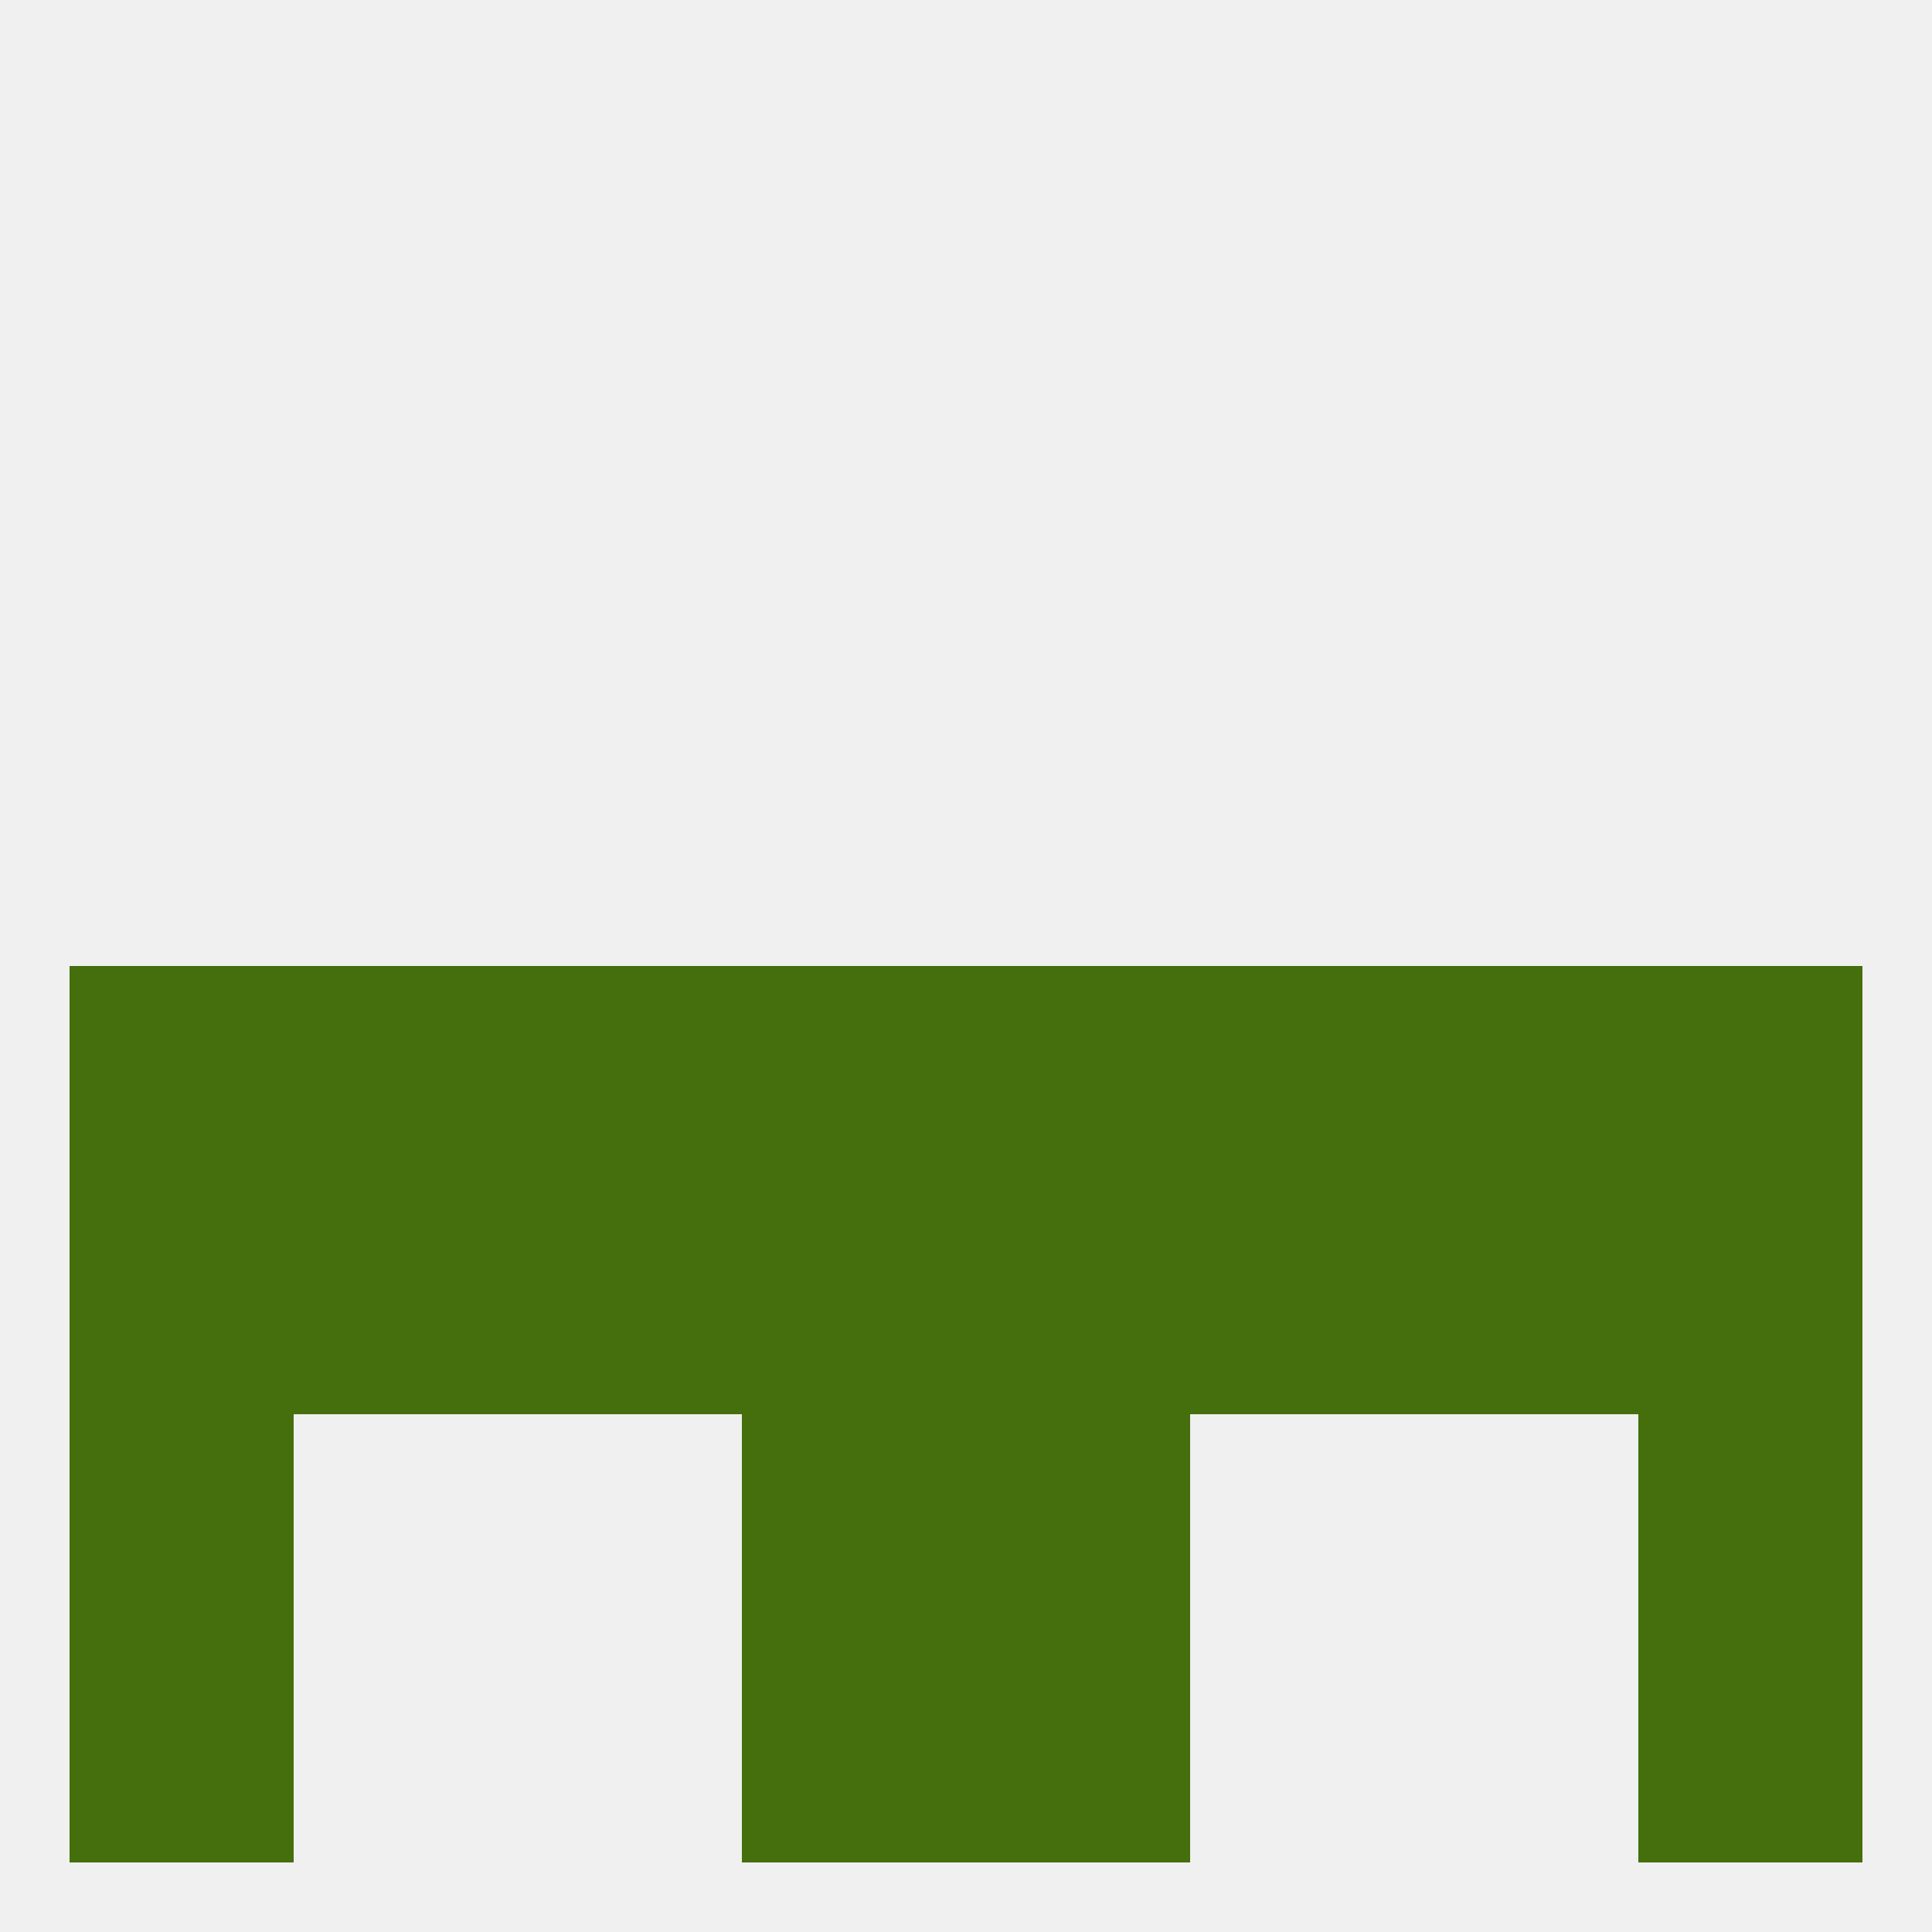
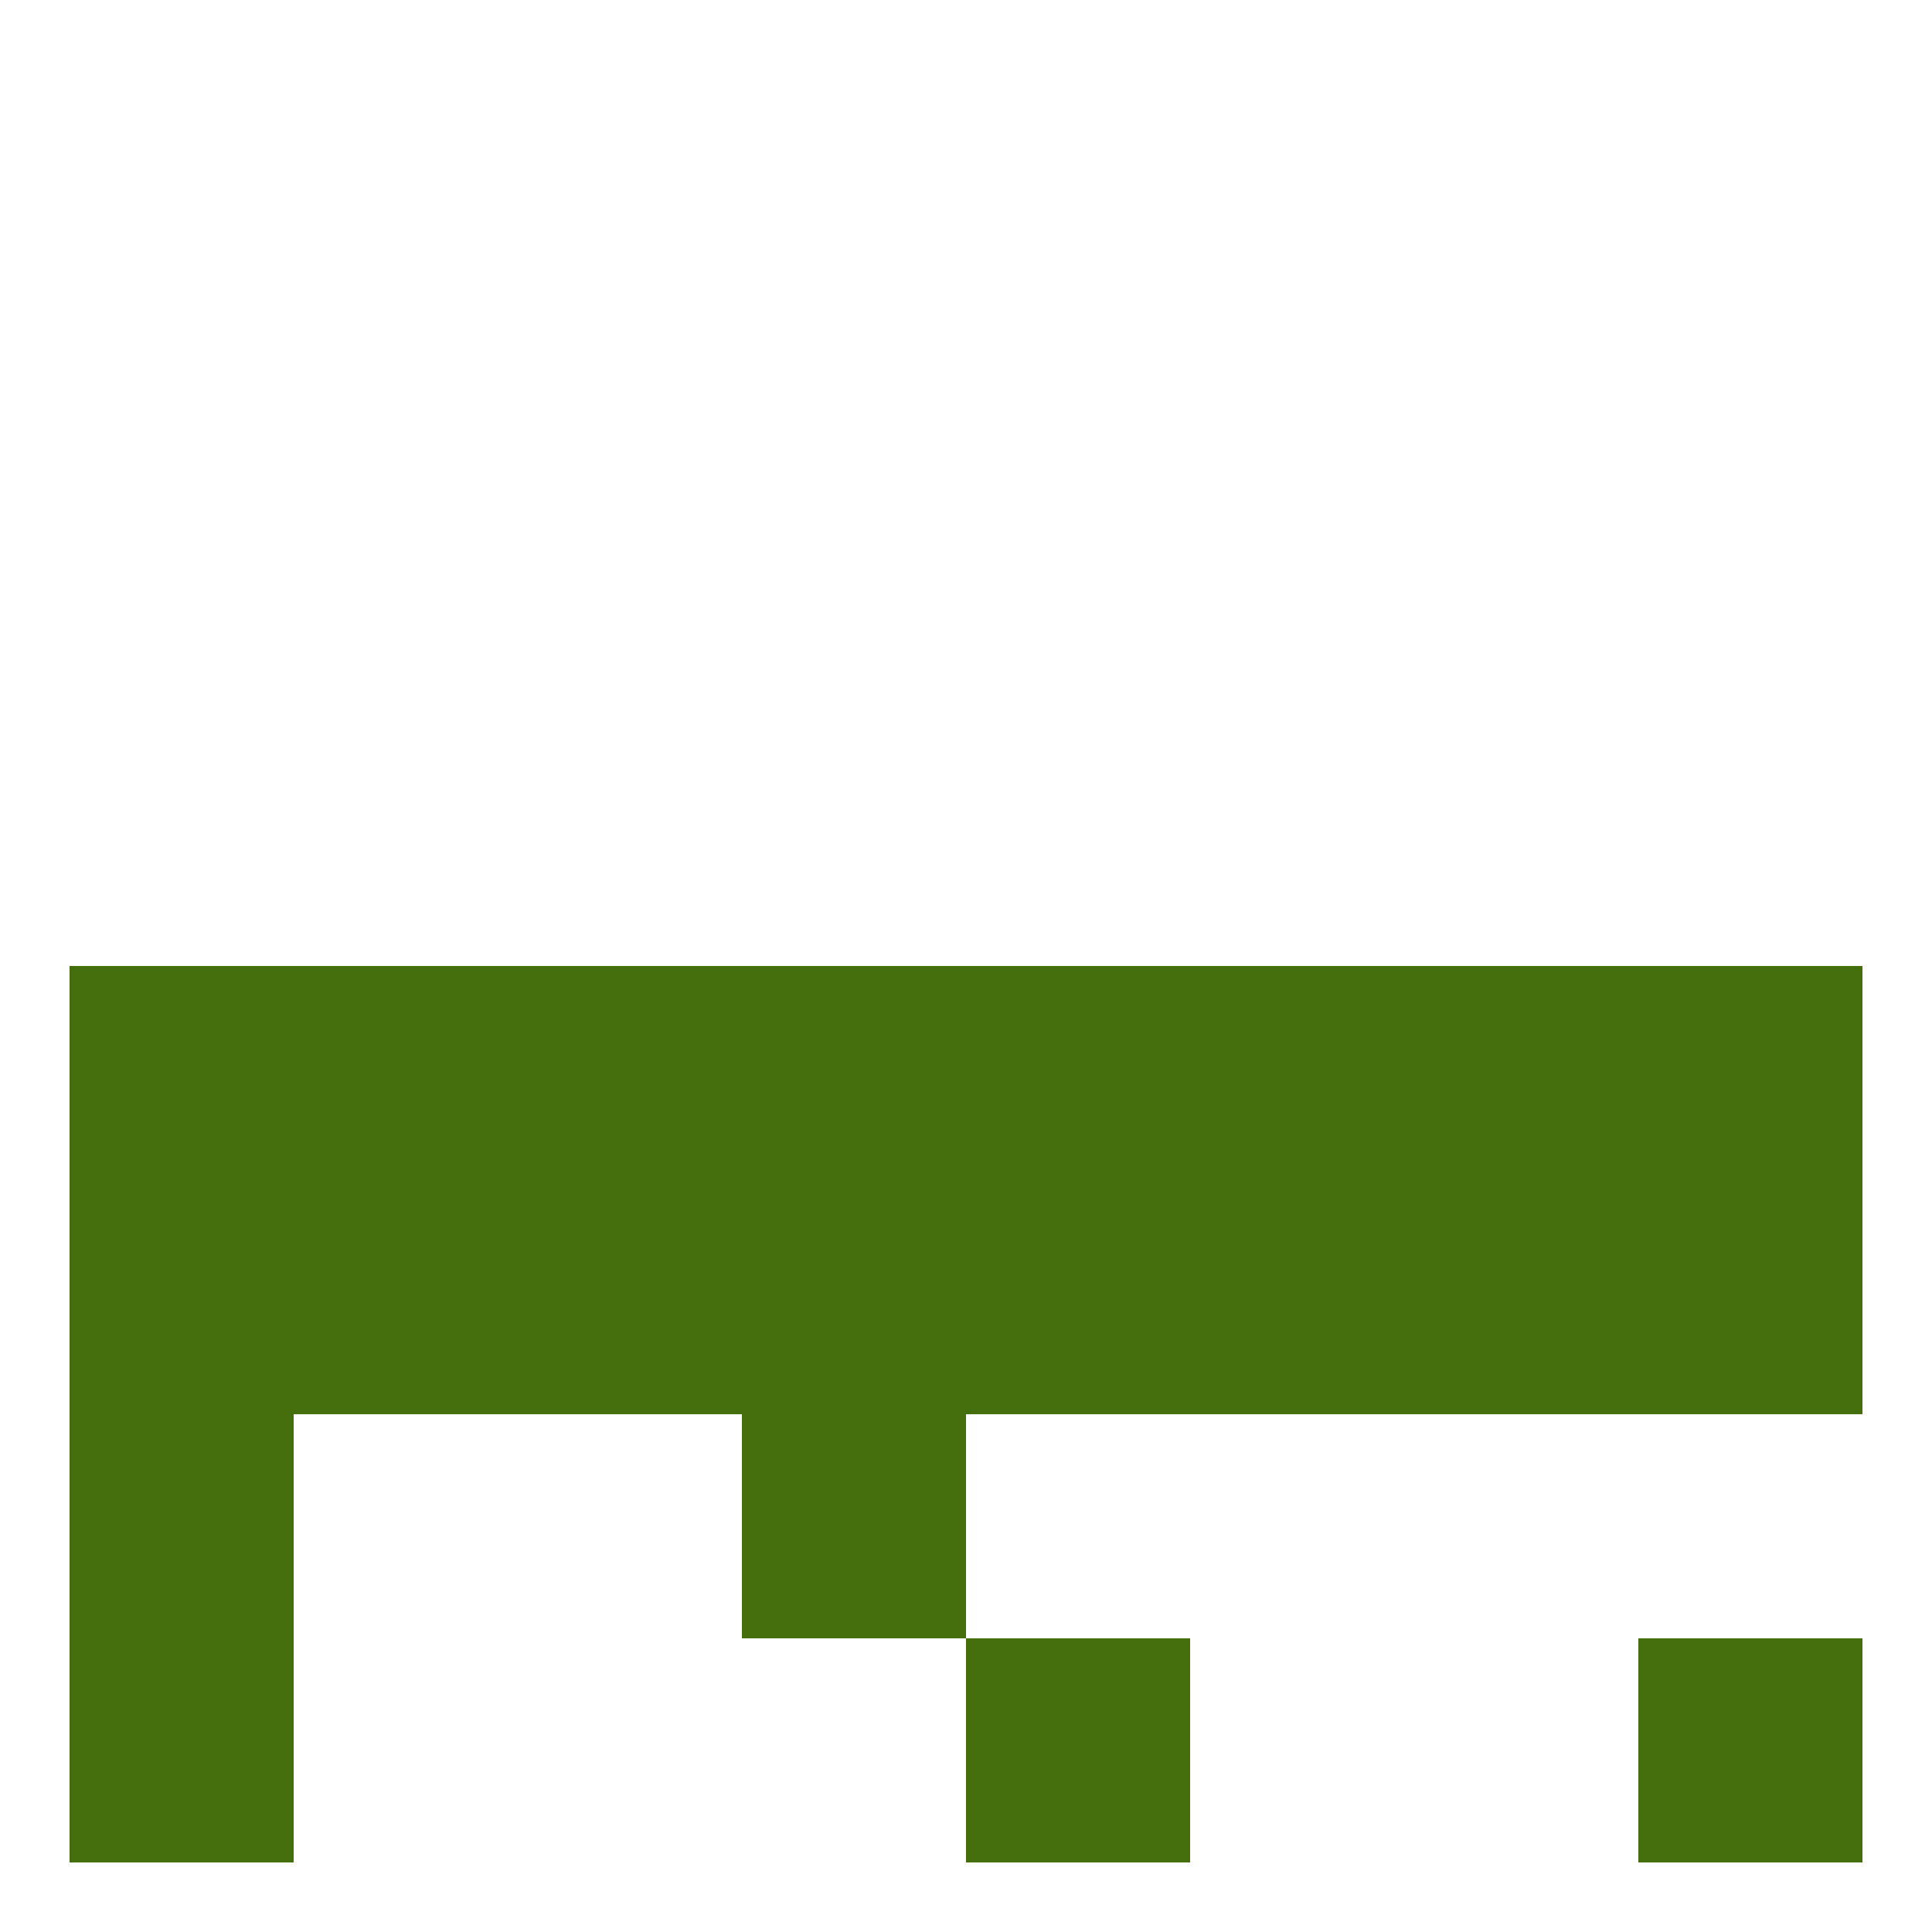
<svg xmlns="http://www.w3.org/2000/svg" version="1.1" baseprofile="full" width="250" height="250" viewBox="0 0 250 250">
-   <rect width="100%" height="100%" fill="rgba(240,240,240,255)" />
  <rect x="67" y="125" width="29" height="29" fill="rgba(69,110,12,255)" />
  <rect x="38" y="125" width="29" height="29" fill="rgba(69,110,12,255)" />
  <rect x="9" y="125" width="29" height="29" fill="rgba(69,110,12,255)" />
  <rect x="212" y="125" width="29" height="29" fill="rgba(69,110,12,255)" />
  <rect x="125" y="125" width="29" height="29" fill="rgba(69,110,12,255)" />
  <rect x="154" y="125" width="29" height="29" fill="rgba(69,110,12,255)" />
  <rect x="183" y="125" width="29" height="29" fill="rgba(69,110,12,255)" />
  <rect x="96" y="125" width="29" height="29" fill="rgba(69,110,12,255)" />
  <rect x="212" y="154" width="29" height="29" fill="rgba(69,110,12,255)" />
  <rect x="96" y="154" width="29" height="29" fill="rgba(69,110,12,255)" />
  <rect x="125" y="154" width="29" height="29" fill="rgba(69,110,12,255)" />
  <rect x="67" y="154" width="29" height="29" fill="rgba(69,110,12,255)" />
  <rect x="154" y="154" width="29" height="29" fill="rgba(69,110,12,255)" />
  <rect x="38" y="154" width="29" height="29" fill="rgba(69,110,12,255)" />
  <rect x="183" y="154" width="29" height="29" fill="rgba(69,110,12,255)" />
  <rect x="9" y="154" width="29" height="29" fill="rgba(69,110,12,255)" />
-   <rect x="125" y="183" width="29" height="29" fill="rgba(69,110,12,255)" />
  <rect x="9" y="183" width="29" height="29" fill="rgba(69,110,12,255)" />
-   <rect x="212" y="183" width="29" height="29" fill="rgba(69,110,12,255)" />
  <rect x="96" y="183" width="29" height="29" fill="rgba(69,110,12,255)" />
-   <rect x="96" y="212" width="29" height="29" fill="rgba(69,110,12,255)" />
  <rect x="125" y="212" width="29" height="29" fill="rgba(69,110,12,255)" />
  <rect x="9" y="212" width="29" height="29" fill="rgba(69,110,12,255)" />
  <rect x="212" y="212" width="29" height="29" fill="rgba(69,110,12,255)" />
</svg>